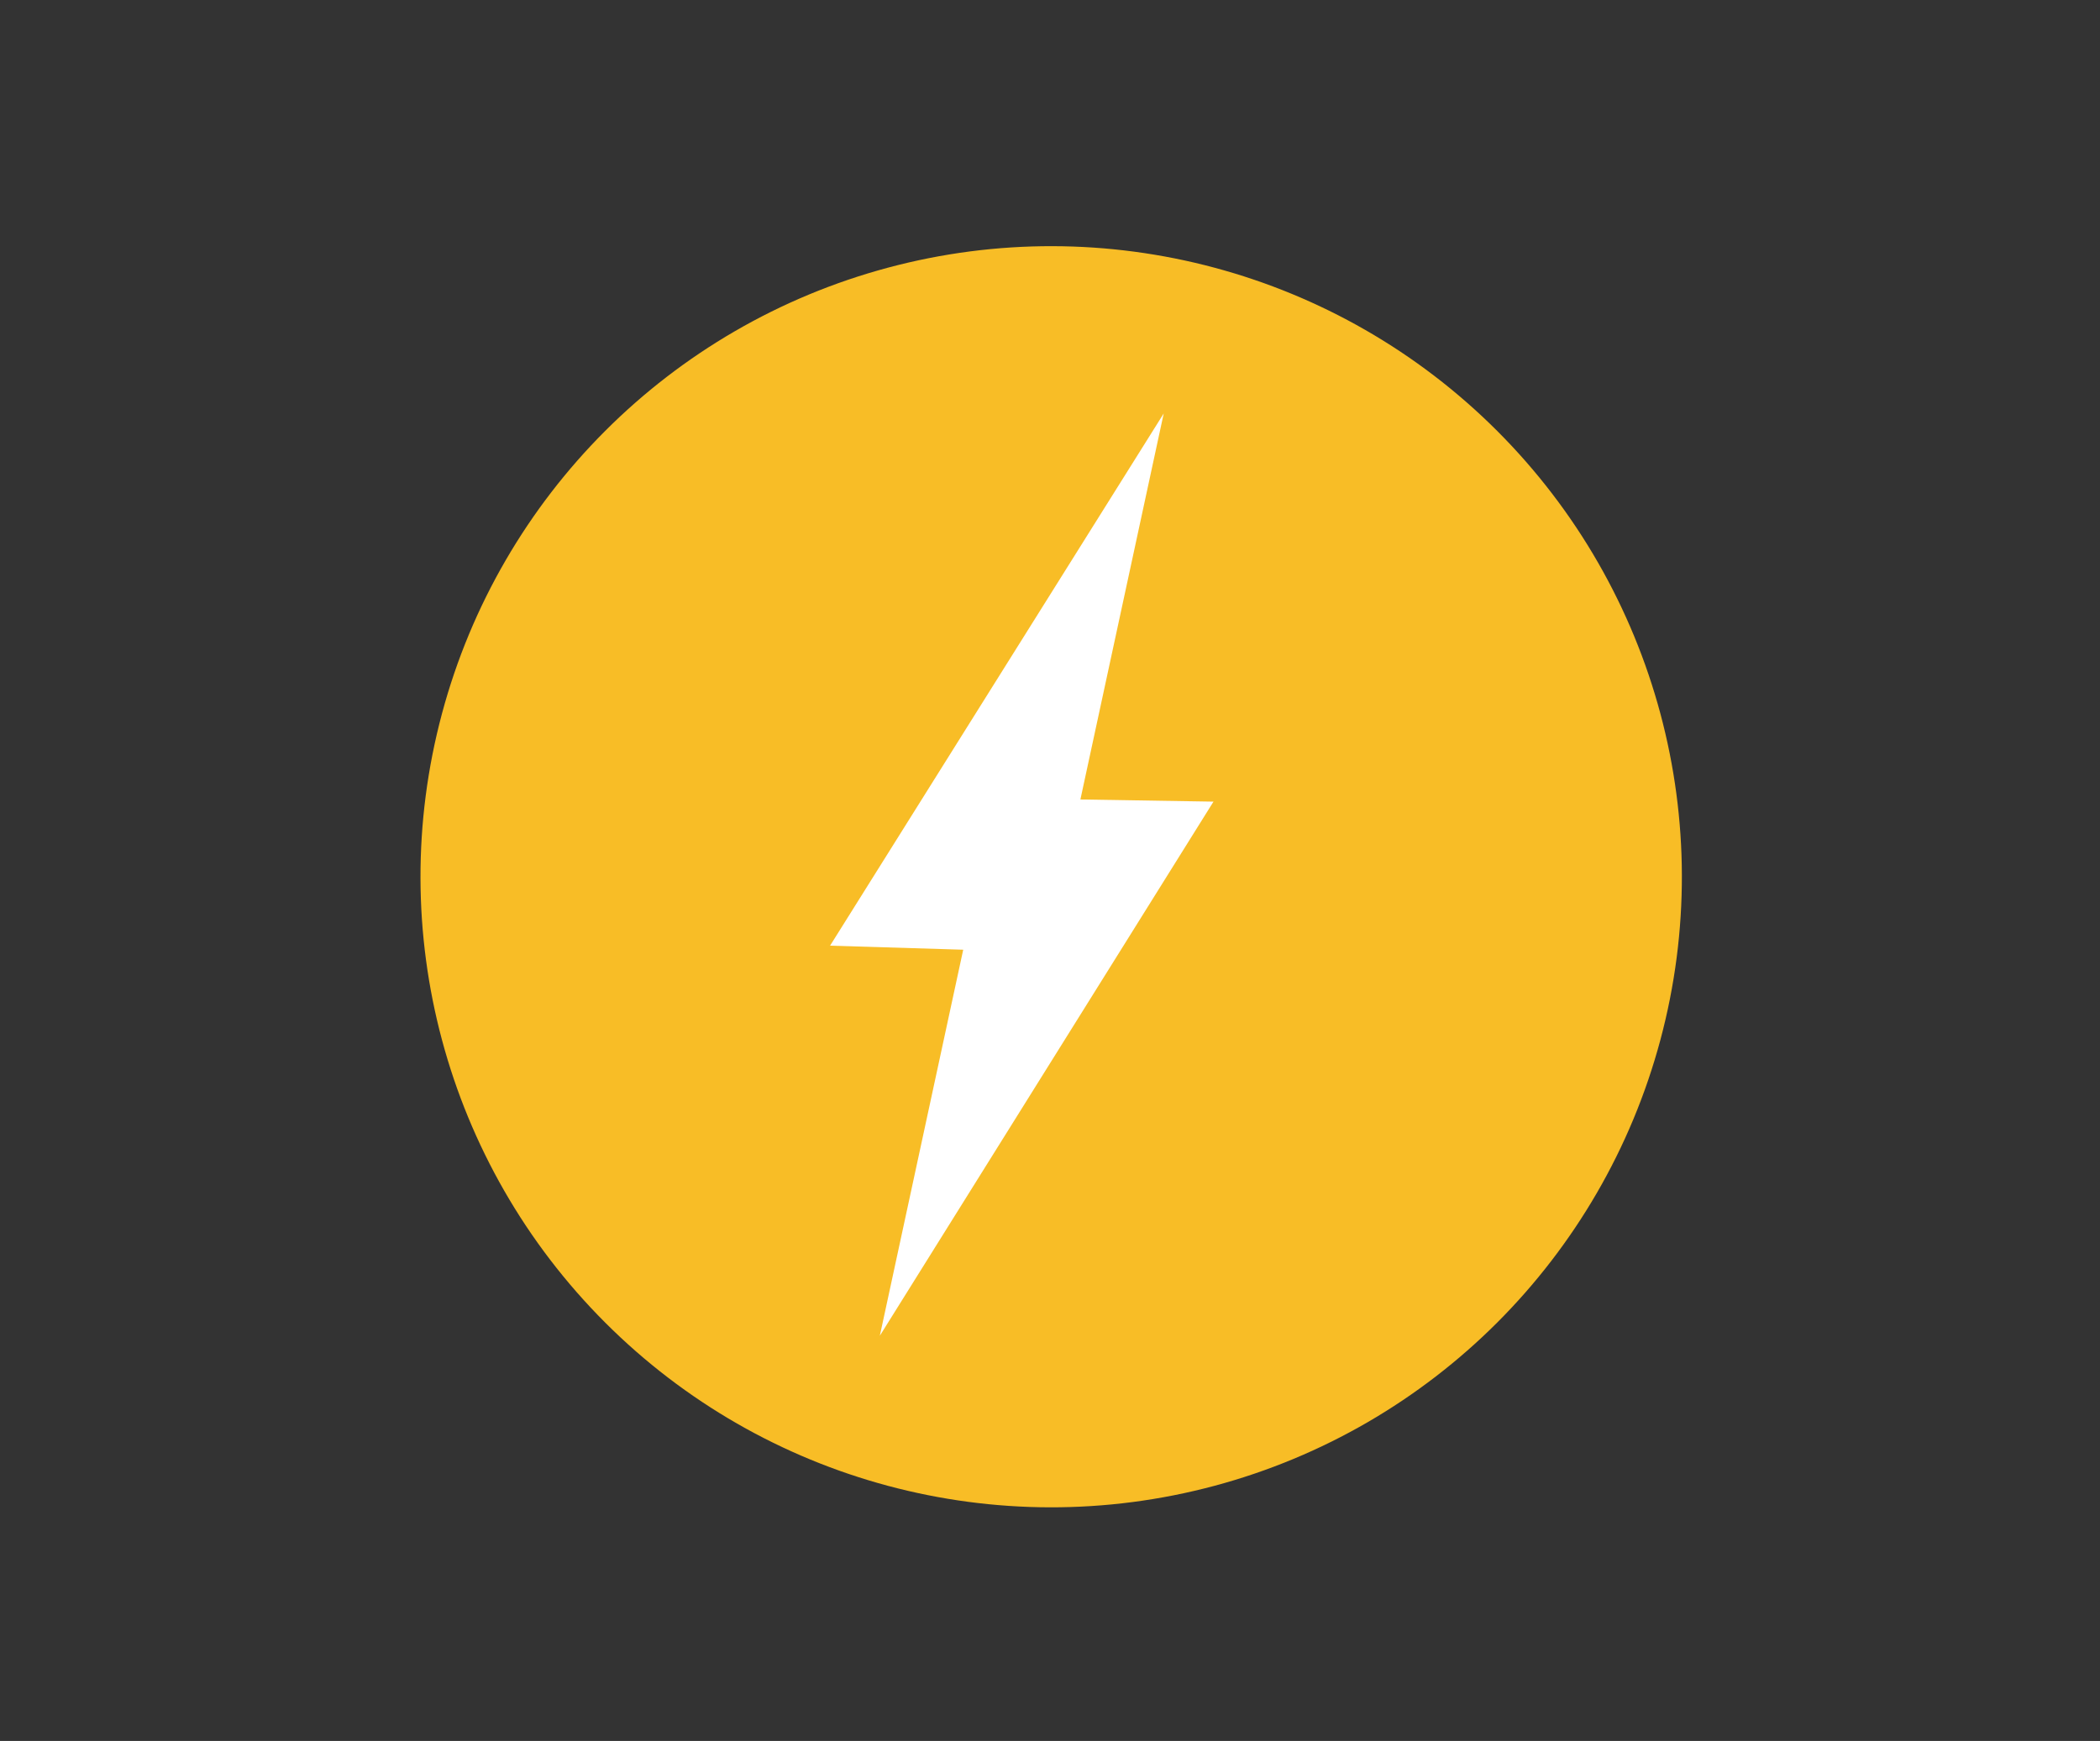
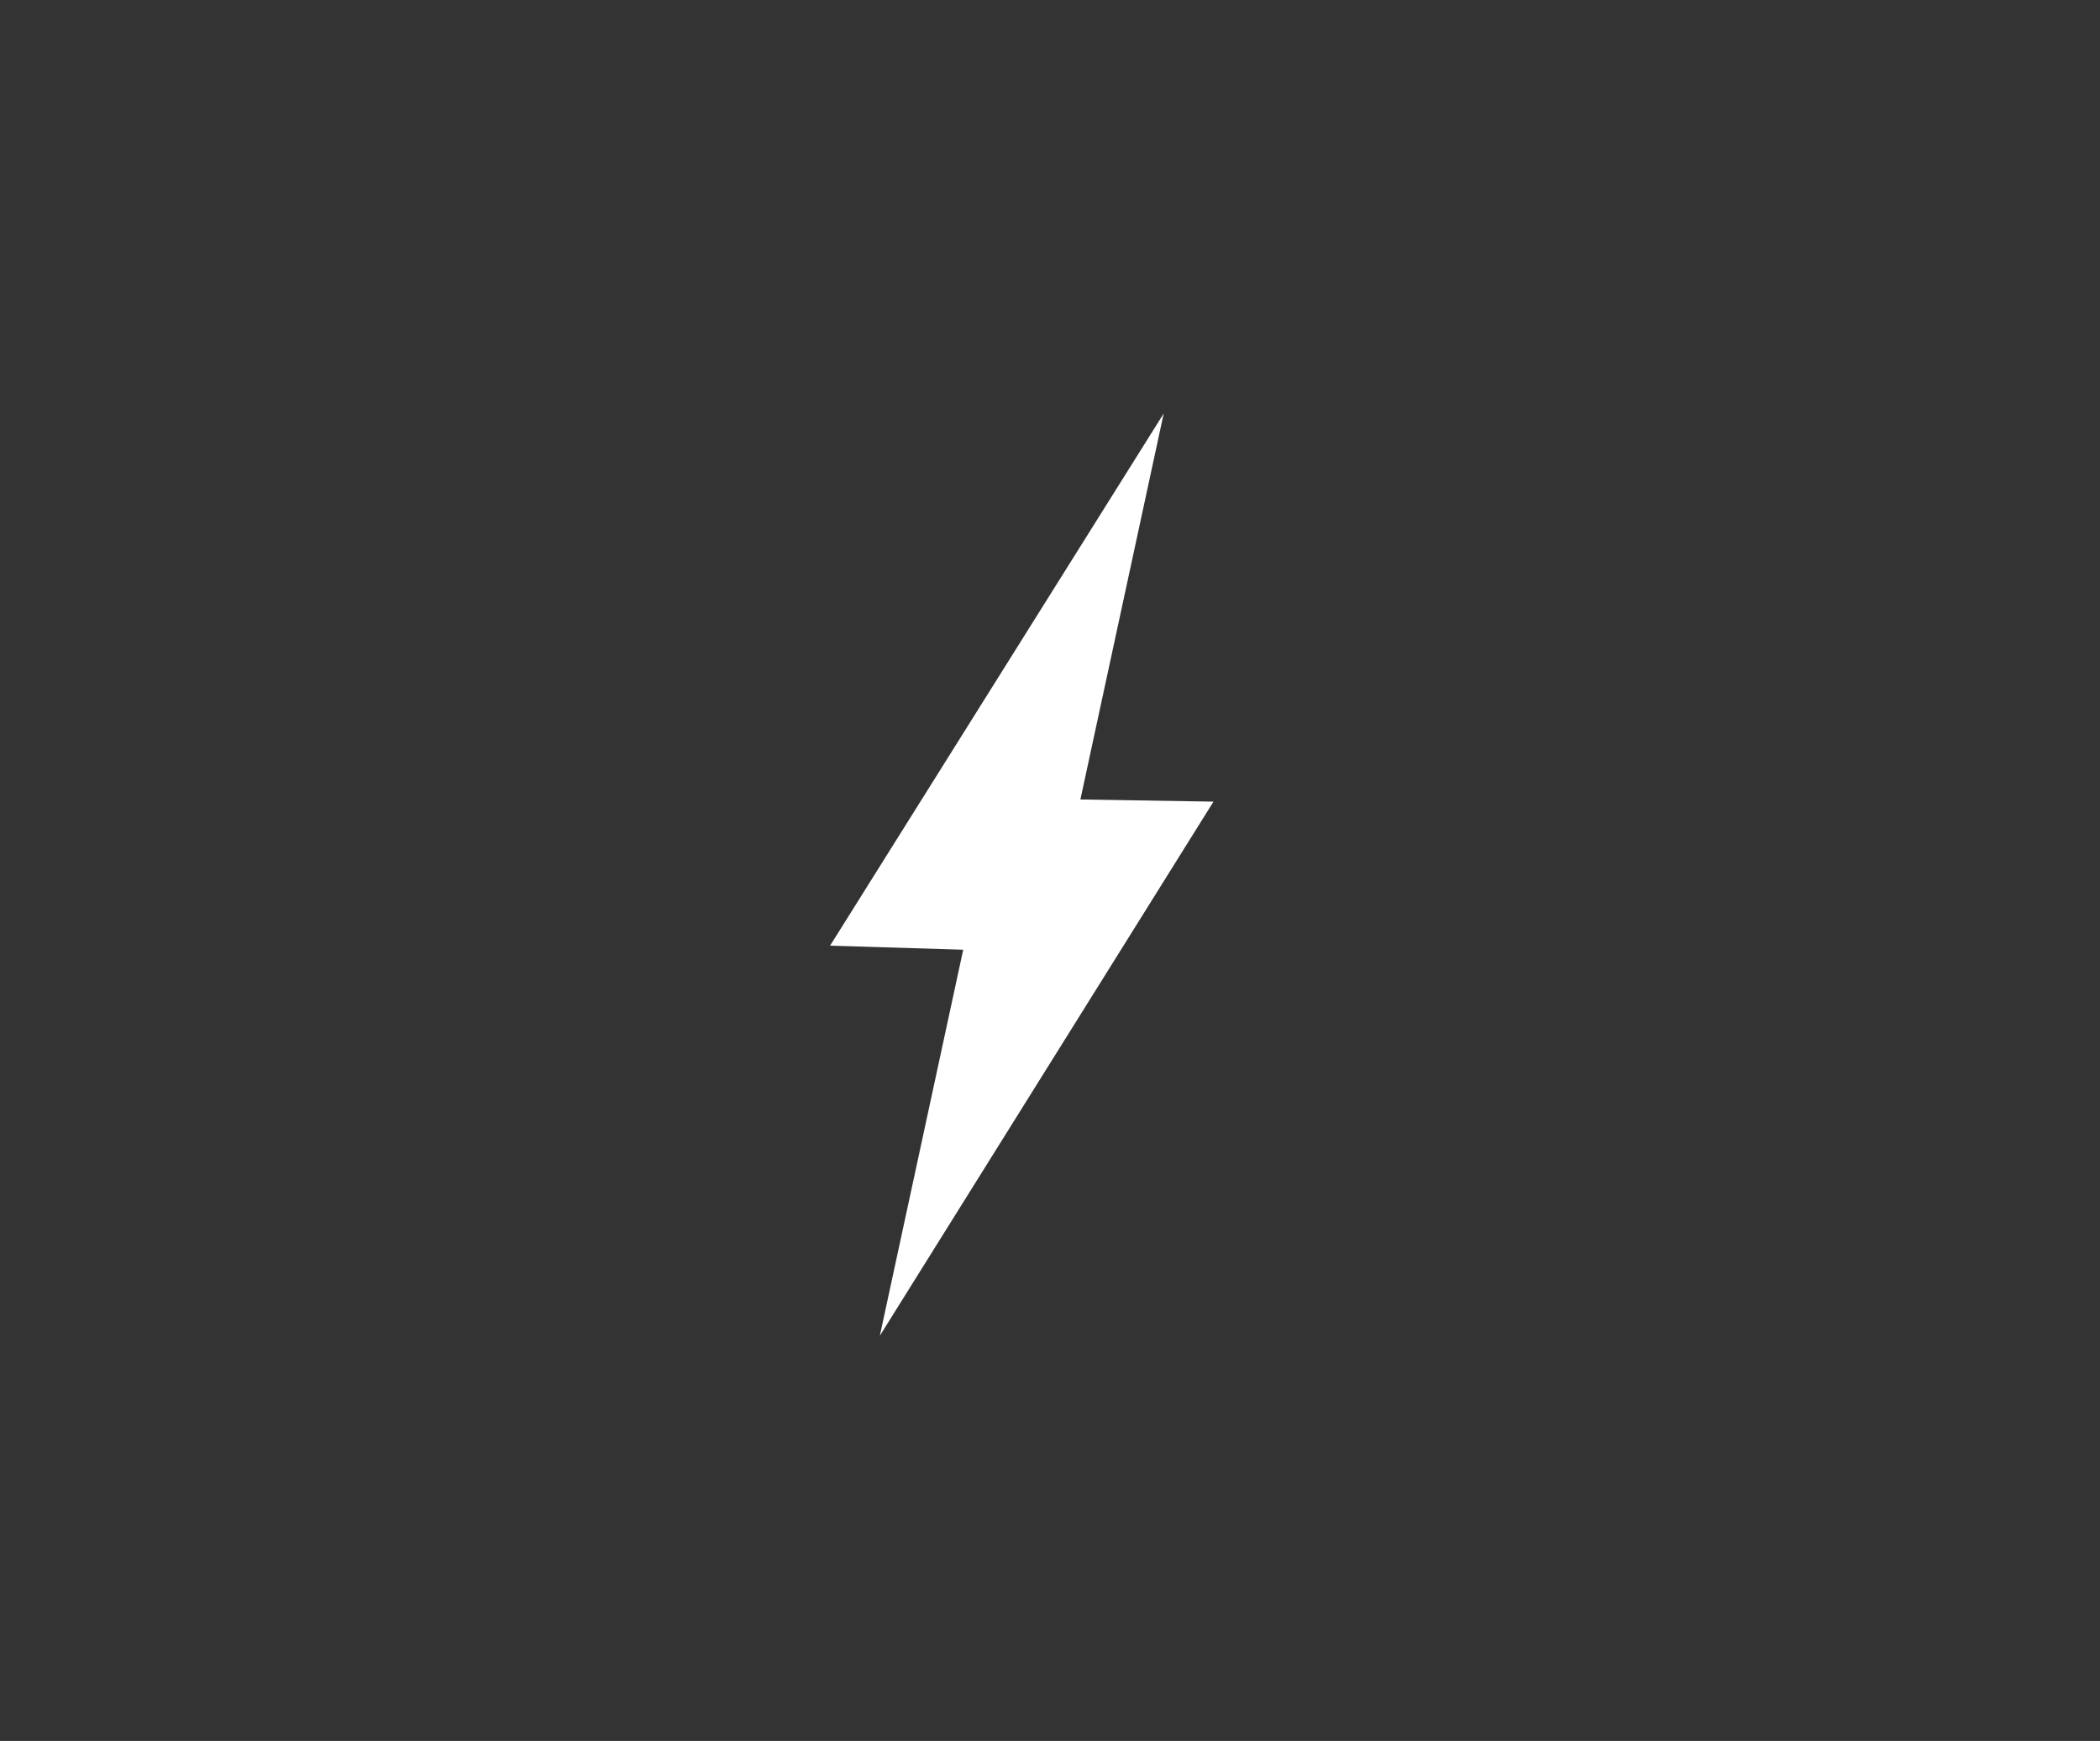
<svg xmlns="http://www.w3.org/2000/svg" id="Power_Hub" version="1.1" viewBox="0 0 400 331.67">
  <rect x="0" y="0" width="400" height="331.67" fill="#333333" stroke="none" />
  <defs>
    <style>
      .st0 {
        fill: #f8bd26;
      }

      .st1 {
        fill: #fff;
      }
    </style>
  </defs>
-   <circle class="st0" cx="200.22" cy="167.03" r="120.13" transform="translate(-59.46 190.5) rotate(-45)" />
  <polygon class="st1" points="231.14 152.72 205.79 152.31 221.66 78.77 158.11 180.16 183.47 180.93 167.59 254.47 231.14 152.72" />
</svg>